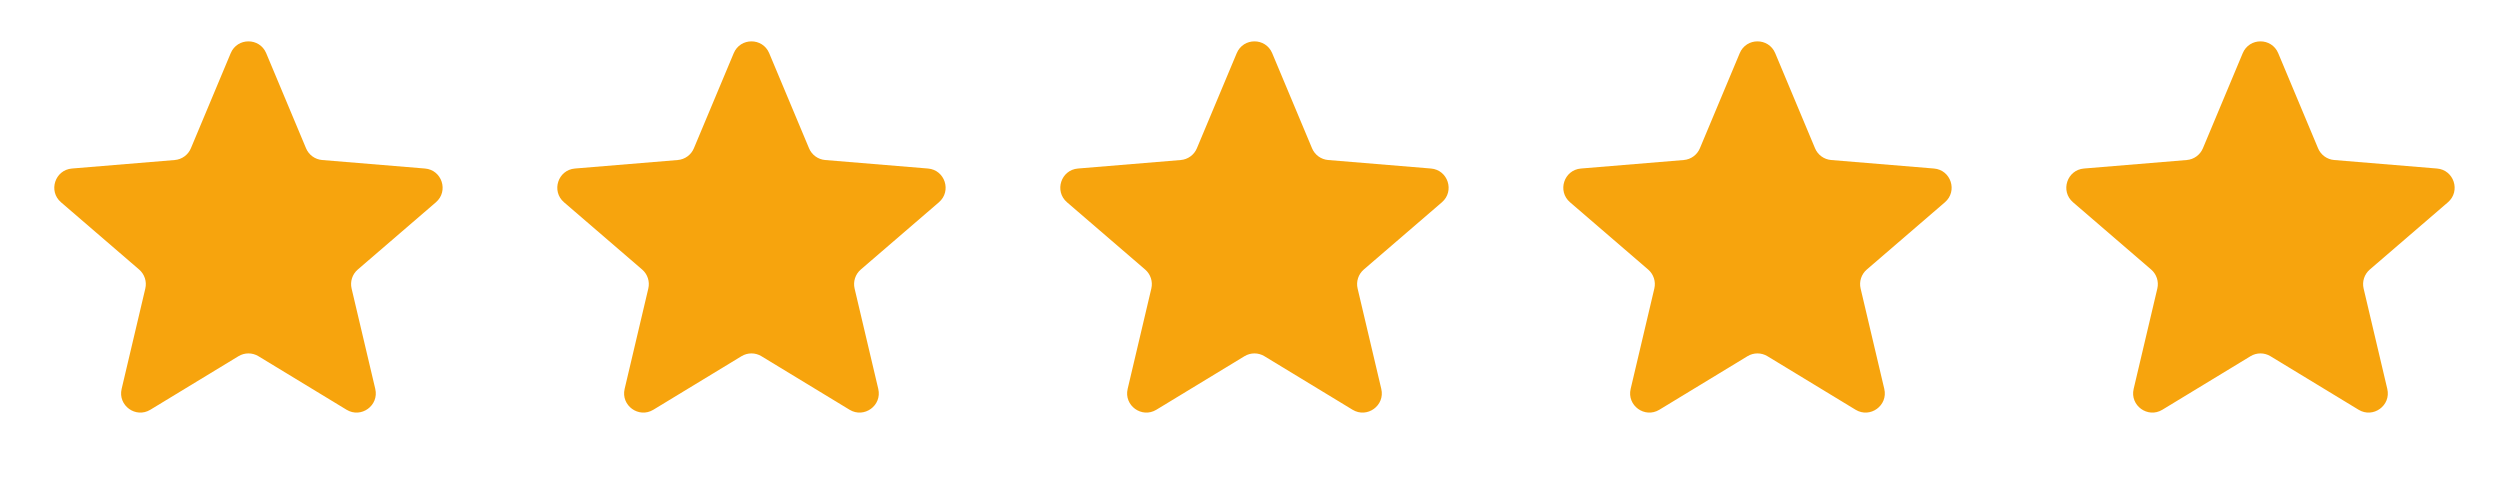
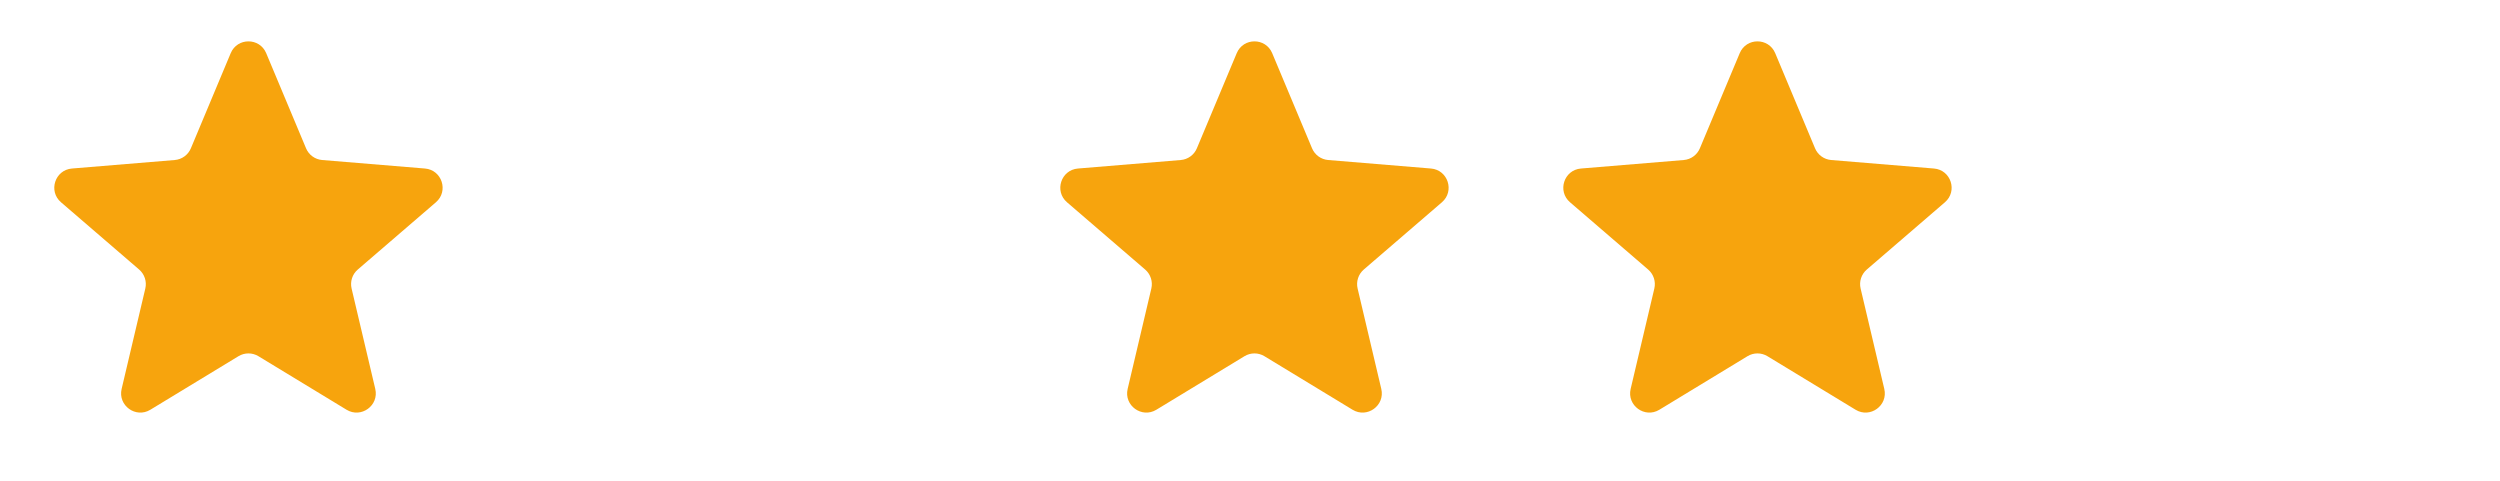
<svg xmlns="http://www.w3.org/2000/svg" width="130" height="25" viewBox="0 0 130 25" fill="none">
  <path d="M11.997 2.765C12.34 1.947 13.499 1.947 13.842 2.765L15.914 7.711C16.058 8.055 16.382 8.291 16.754 8.321L22.098 8.763C22.982 8.836 23.34 9.939 22.668 10.518L18.604 14.016C18.321 14.26 18.197 14.64 18.283 15.004L19.514 20.223C19.718 21.086 18.78 21.767 18.022 21.307L13.439 18.523C13.12 18.329 12.72 18.329 12.4 18.523L7.817 21.307C7.059 21.767 6.121 21.086 6.325 20.223L7.556 15.004C7.642 14.64 7.518 14.26 7.235 14.016L3.172 10.518C2.499 9.939 2.858 8.836 3.742 8.763L9.086 8.321C9.458 8.291 9.782 8.055 9.926 7.711L11.997 2.765Z" fill="#F7A40D" />
-   <path d="M38.154 2.765C38.496 1.947 39.656 1.947 39.998 2.765L42.07 7.711C42.214 8.055 42.538 8.291 42.91 8.321L48.254 8.763C49.138 8.836 49.496 9.939 48.824 10.518L44.76 14.016C44.477 14.26 44.354 14.64 44.439 15.004L45.67 20.223C45.874 21.086 44.936 21.767 44.178 21.307L39.595 18.523C39.276 18.329 38.876 18.329 38.557 18.523L33.974 21.307C33.215 21.767 32.278 21.086 32.481 20.223L33.712 15.004C33.798 14.64 33.675 14.26 33.392 14.016L29.328 10.518C28.656 9.939 29.014 8.836 29.898 8.763L35.242 8.321C35.614 8.291 35.938 8.055 36.082 7.711L38.154 2.765Z" fill="#F7A40D" />
  <path d="M64.31 2.765C64.653 1.947 65.812 1.947 66.154 2.765L68.226 7.711C68.37 8.055 68.694 8.291 69.066 8.321L74.41 8.763C75.294 8.836 75.652 9.939 74.98 10.518L70.916 14.016C70.634 14.26 70.51 14.64 70.596 15.004L71.827 20.223C72.031 21.086 71.093 21.767 70.334 21.307L65.751 18.523C65.432 18.329 65.032 18.329 64.713 18.523L60.13 21.307C59.372 21.767 58.434 21.086 58.638 20.223L59.869 15.004C59.955 14.64 59.831 14.26 59.548 14.016L55.484 10.518C54.812 9.939 55.17 8.836 56.054 8.763L61.398 8.321C61.77 8.291 62.094 8.055 62.238 7.711L64.31 2.765Z" fill="#F7A40D" />
  <path d="M90.466 2.765C90.809 1.947 91.968 1.947 92.311 2.765L94.382 7.711C94.526 8.055 94.85 8.291 95.222 8.321L100.566 8.763C101.45 8.836 101.809 9.939 101.136 10.518L97.073 14.016C96.79 14.26 96.666 14.64 96.752 15.004L97.983 20.223C98.187 21.086 97.249 21.767 96.491 21.307L91.908 18.523C91.589 18.329 91.188 18.329 90.869 18.523L86.286 21.307C85.528 21.767 84.59 21.086 84.794 20.223L86.025 15.004C86.111 14.64 85.987 14.26 85.704 14.016L81.641 10.518C80.968 9.939 81.326 8.836 82.21 8.763L87.555 8.321C87.927 8.291 88.25 8.055 88.394 7.711L90.466 2.765Z" fill="#F7A40D" />
-   <path d="M116.622 2.765C116.965 1.947 118.124 1.947 118.467 2.765L120.539 7.711C120.683 8.055 121.007 8.291 121.379 8.321L126.723 8.763C127.607 8.836 127.965 9.939 127.293 10.518L123.229 14.016C122.946 14.26 122.822 14.64 122.908 15.004L124.139 20.223C124.343 21.086 123.405 21.767 122.647 21.307L118.064 18.523C117.745 18.329 117.345 18.329 117.026 18.523L112.442 21.307C111.684 21.767 110.746 21.086 110.95 20.223L112.181 15.004C112.267 14.64 112.143 14.26 111.86 14.016L107.797 10.518C107.124 9.939 107.483 8.836 108.367 8.763L113.711 8.321C114.083 8.291 114.407 8.055 114.551 7.711L116.622 2.765Z" fill="#F7A40D" />
</svg>